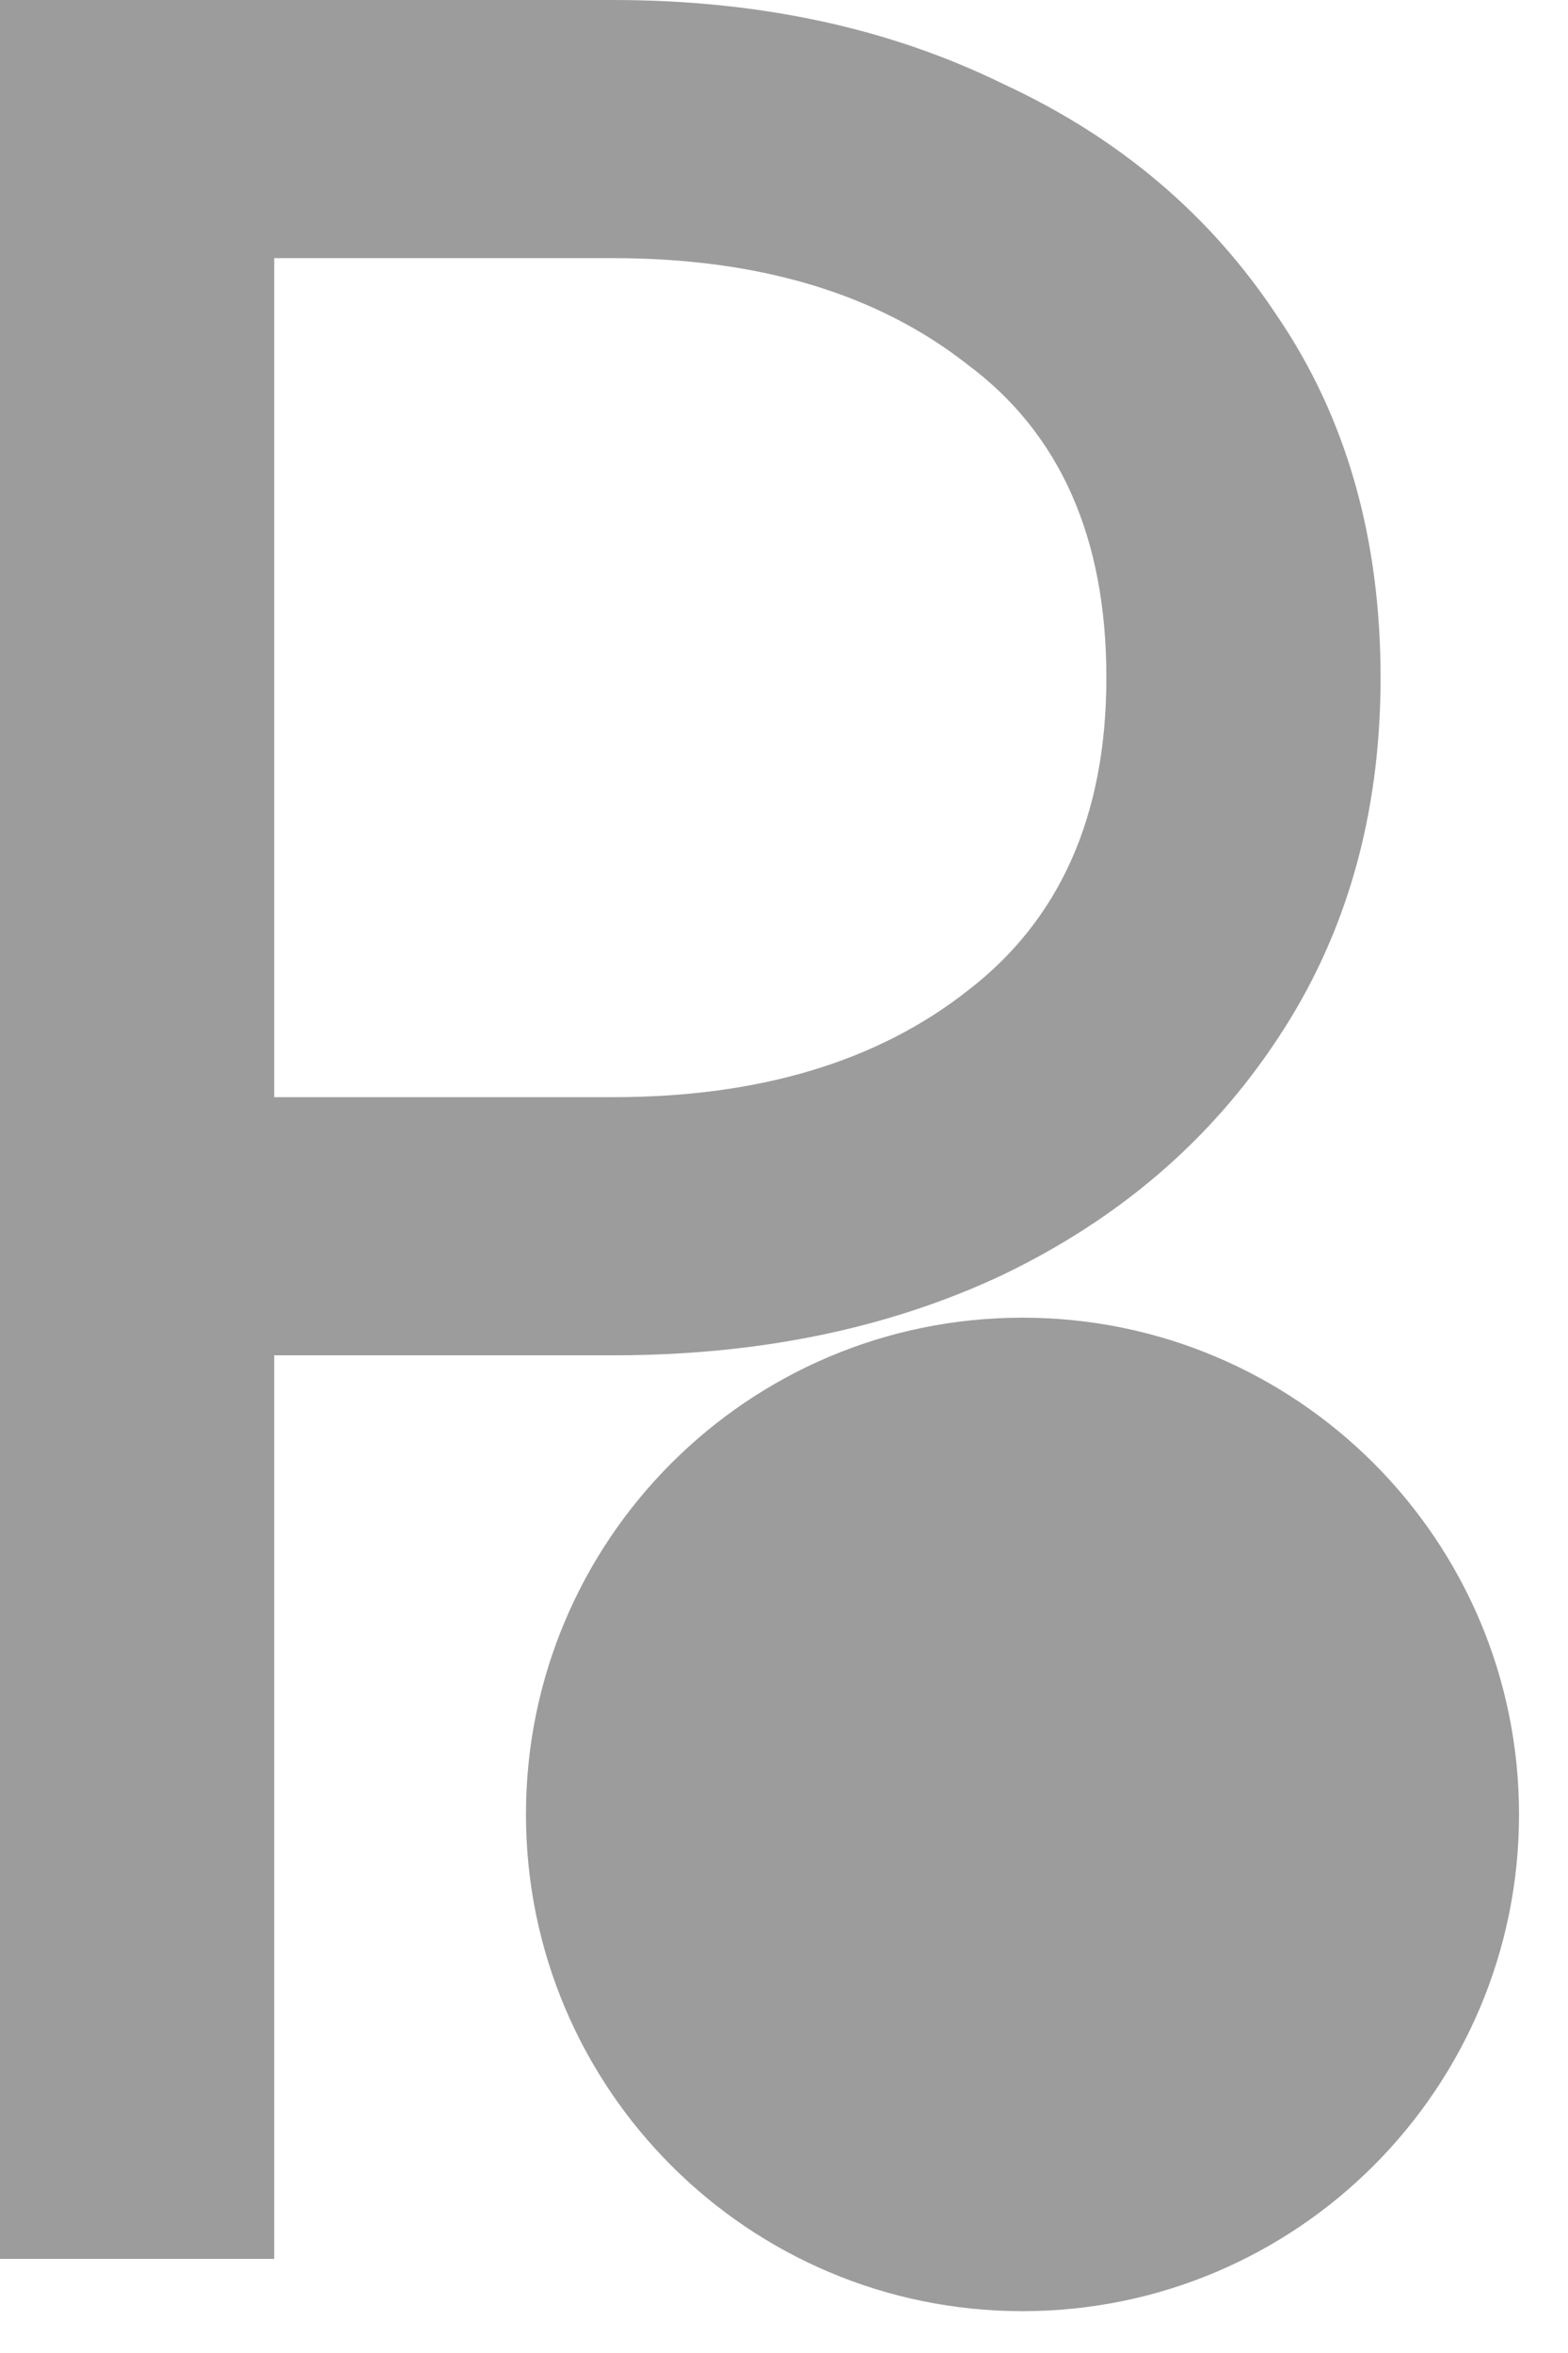
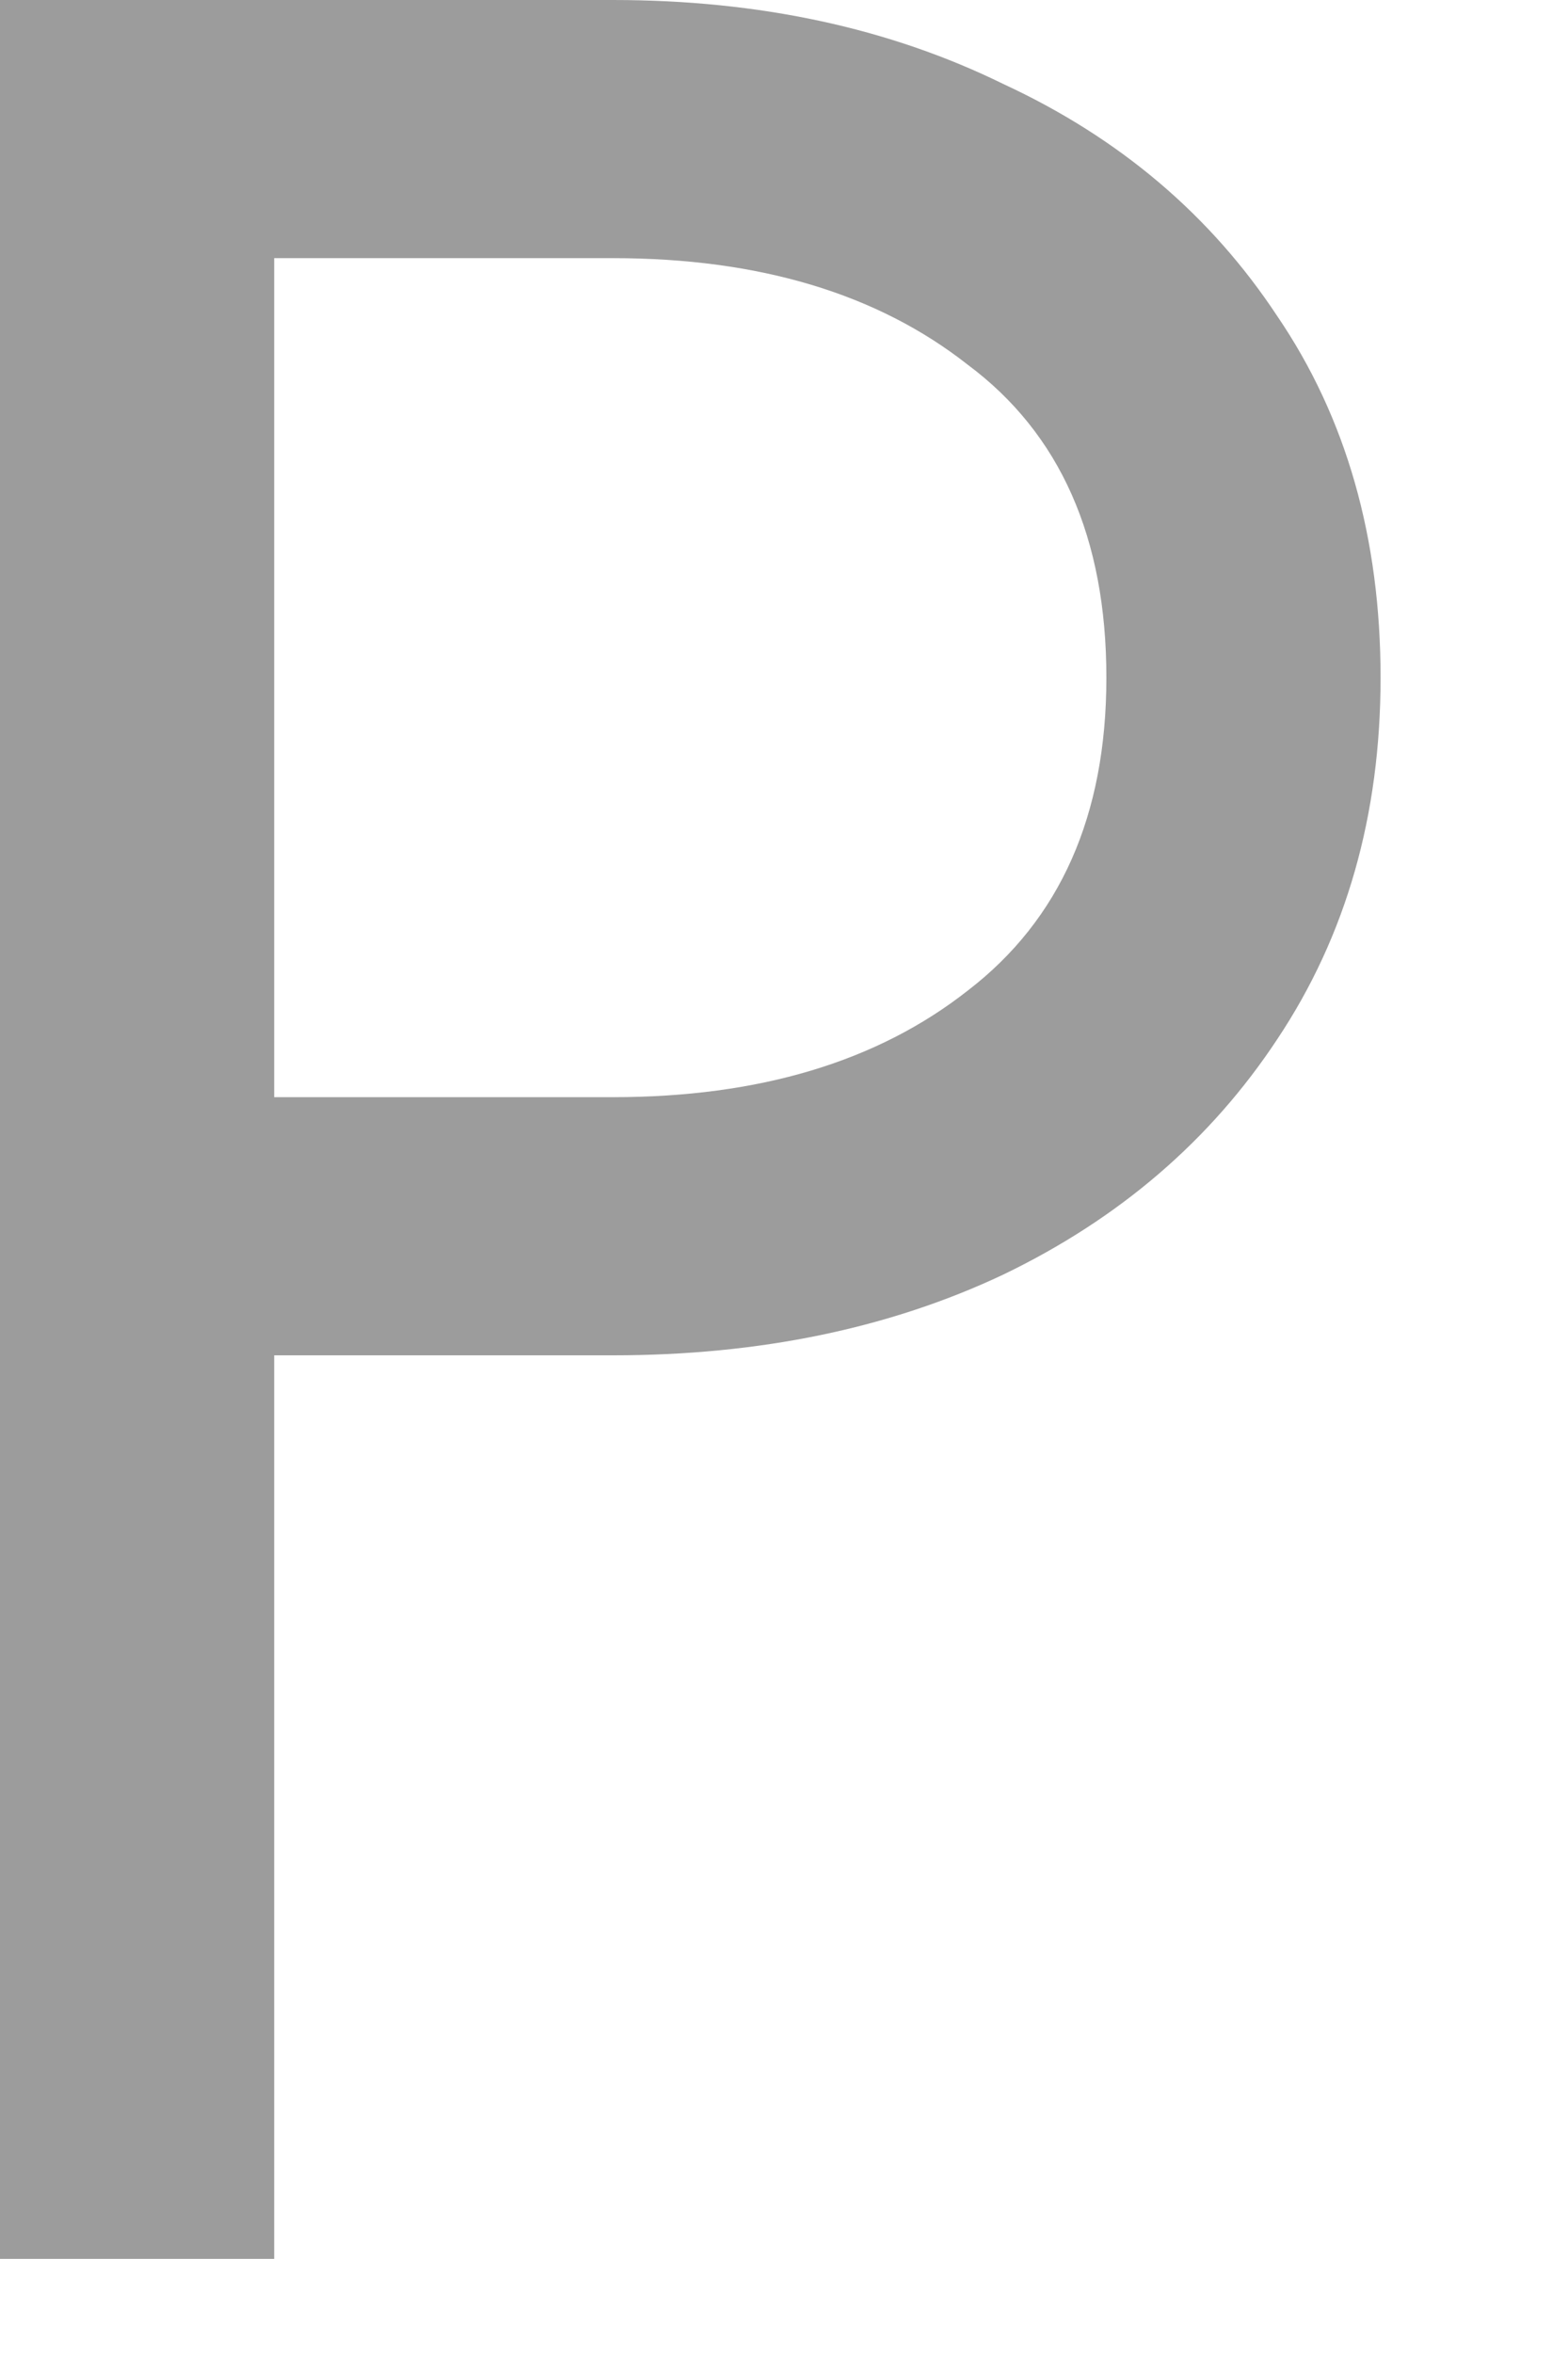
<svg xmlns="http://www.w3.org/2000/svg" width="30" height="45" viewBox="0 0 30 45" fill="none">
  <path fill-rule="evenodd" clip-rule="evenodd" d="M0 0V43.2H5.246V25.92H11.726C14.523 25.92 17.013 25.406 19.193 24.377C21.415 23.307 23.163 21.806 24.439 19.872C25.755 17.897 26.414 15.593 26.414 12.96C26.414 10.286 25.755 7.982 24.439 6.048C23.163 4.114 21.415 2.633 19.193 1.605C17.013 0.535 14.523 0 11.726 0H0ZM5.246 4.937V20.983H11.726C14.523 20.983 16.786 20.304 18.514 18.946C20.283 17.589 21.168 15.593 21.168 12.96C21.168 10.286 20.283 8.29 18.514 6.974C16.786 5.616 14.523 4.937 11.726 4.937H5.246Z" fill="#9C9C9C" />
-   <path d="M19.563 44.2C24.81 44.2 29.063 39.947 29.063 34.7C29.063 29.453 24.81 25.2 19.563 25.2C14.316 25.2 10.063 29.453 10.063 34.7C10.063 39.947 14.316 44.2 19.563 44.2Z" fill="#9C9C9C" />
</svg>